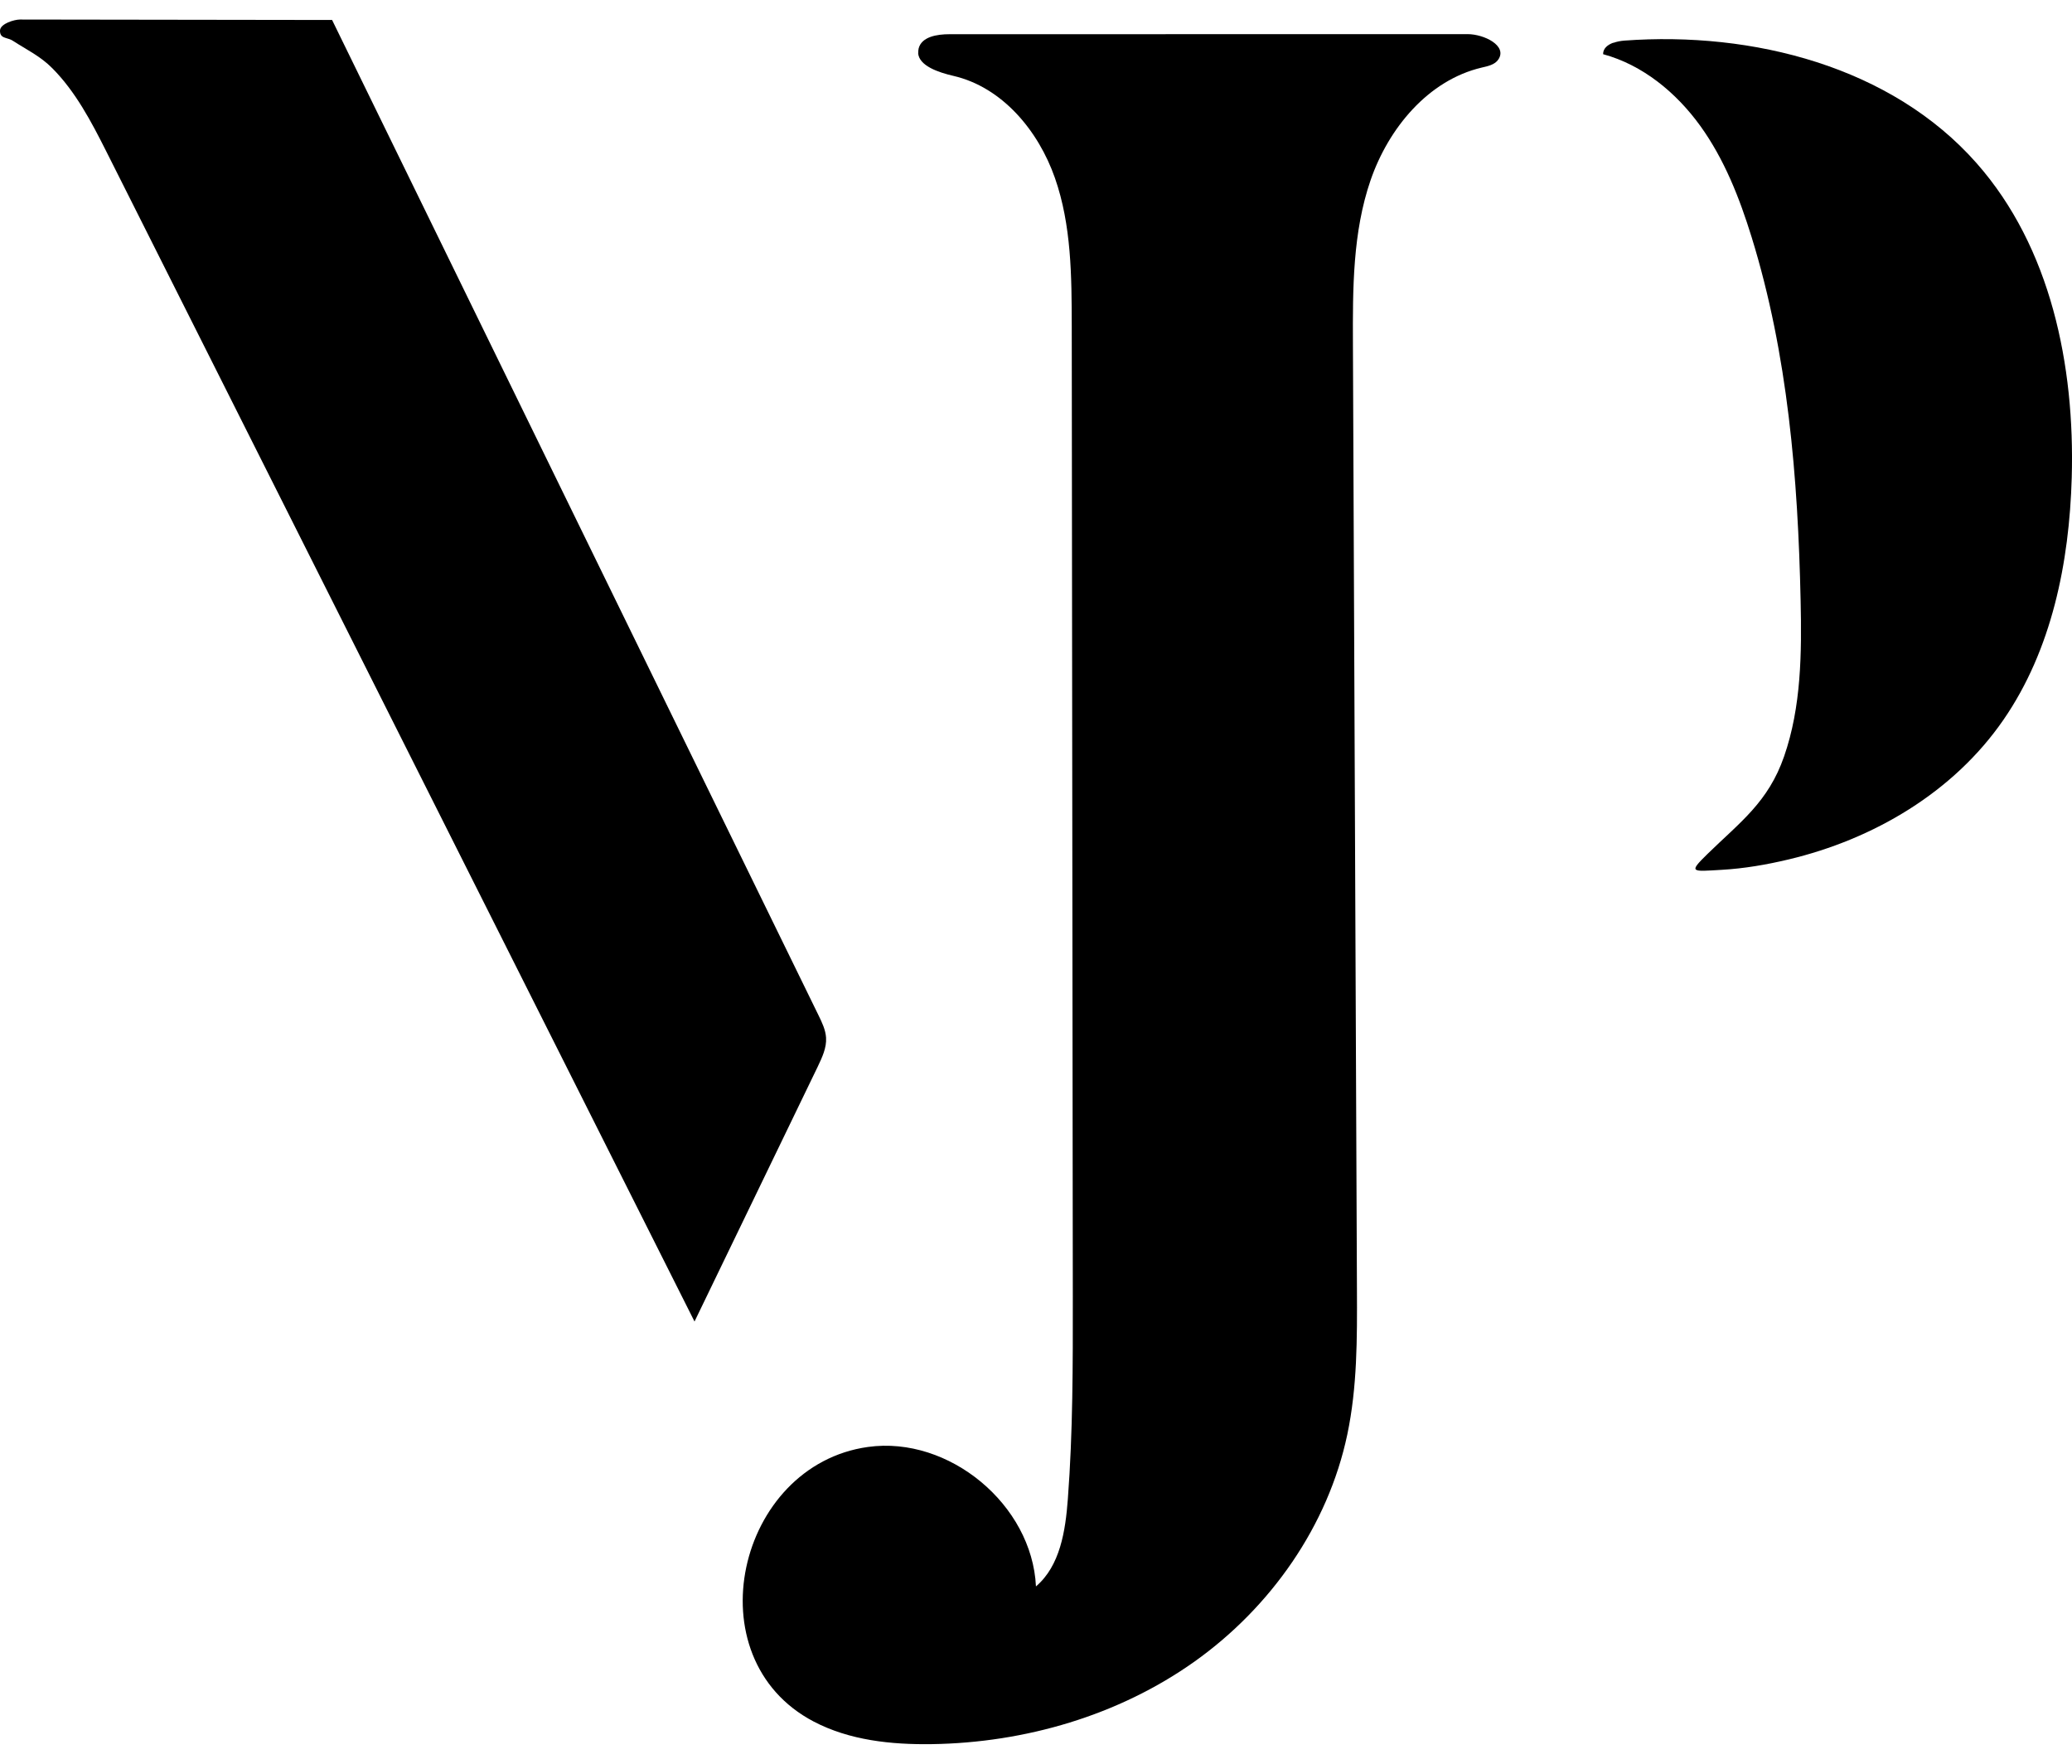
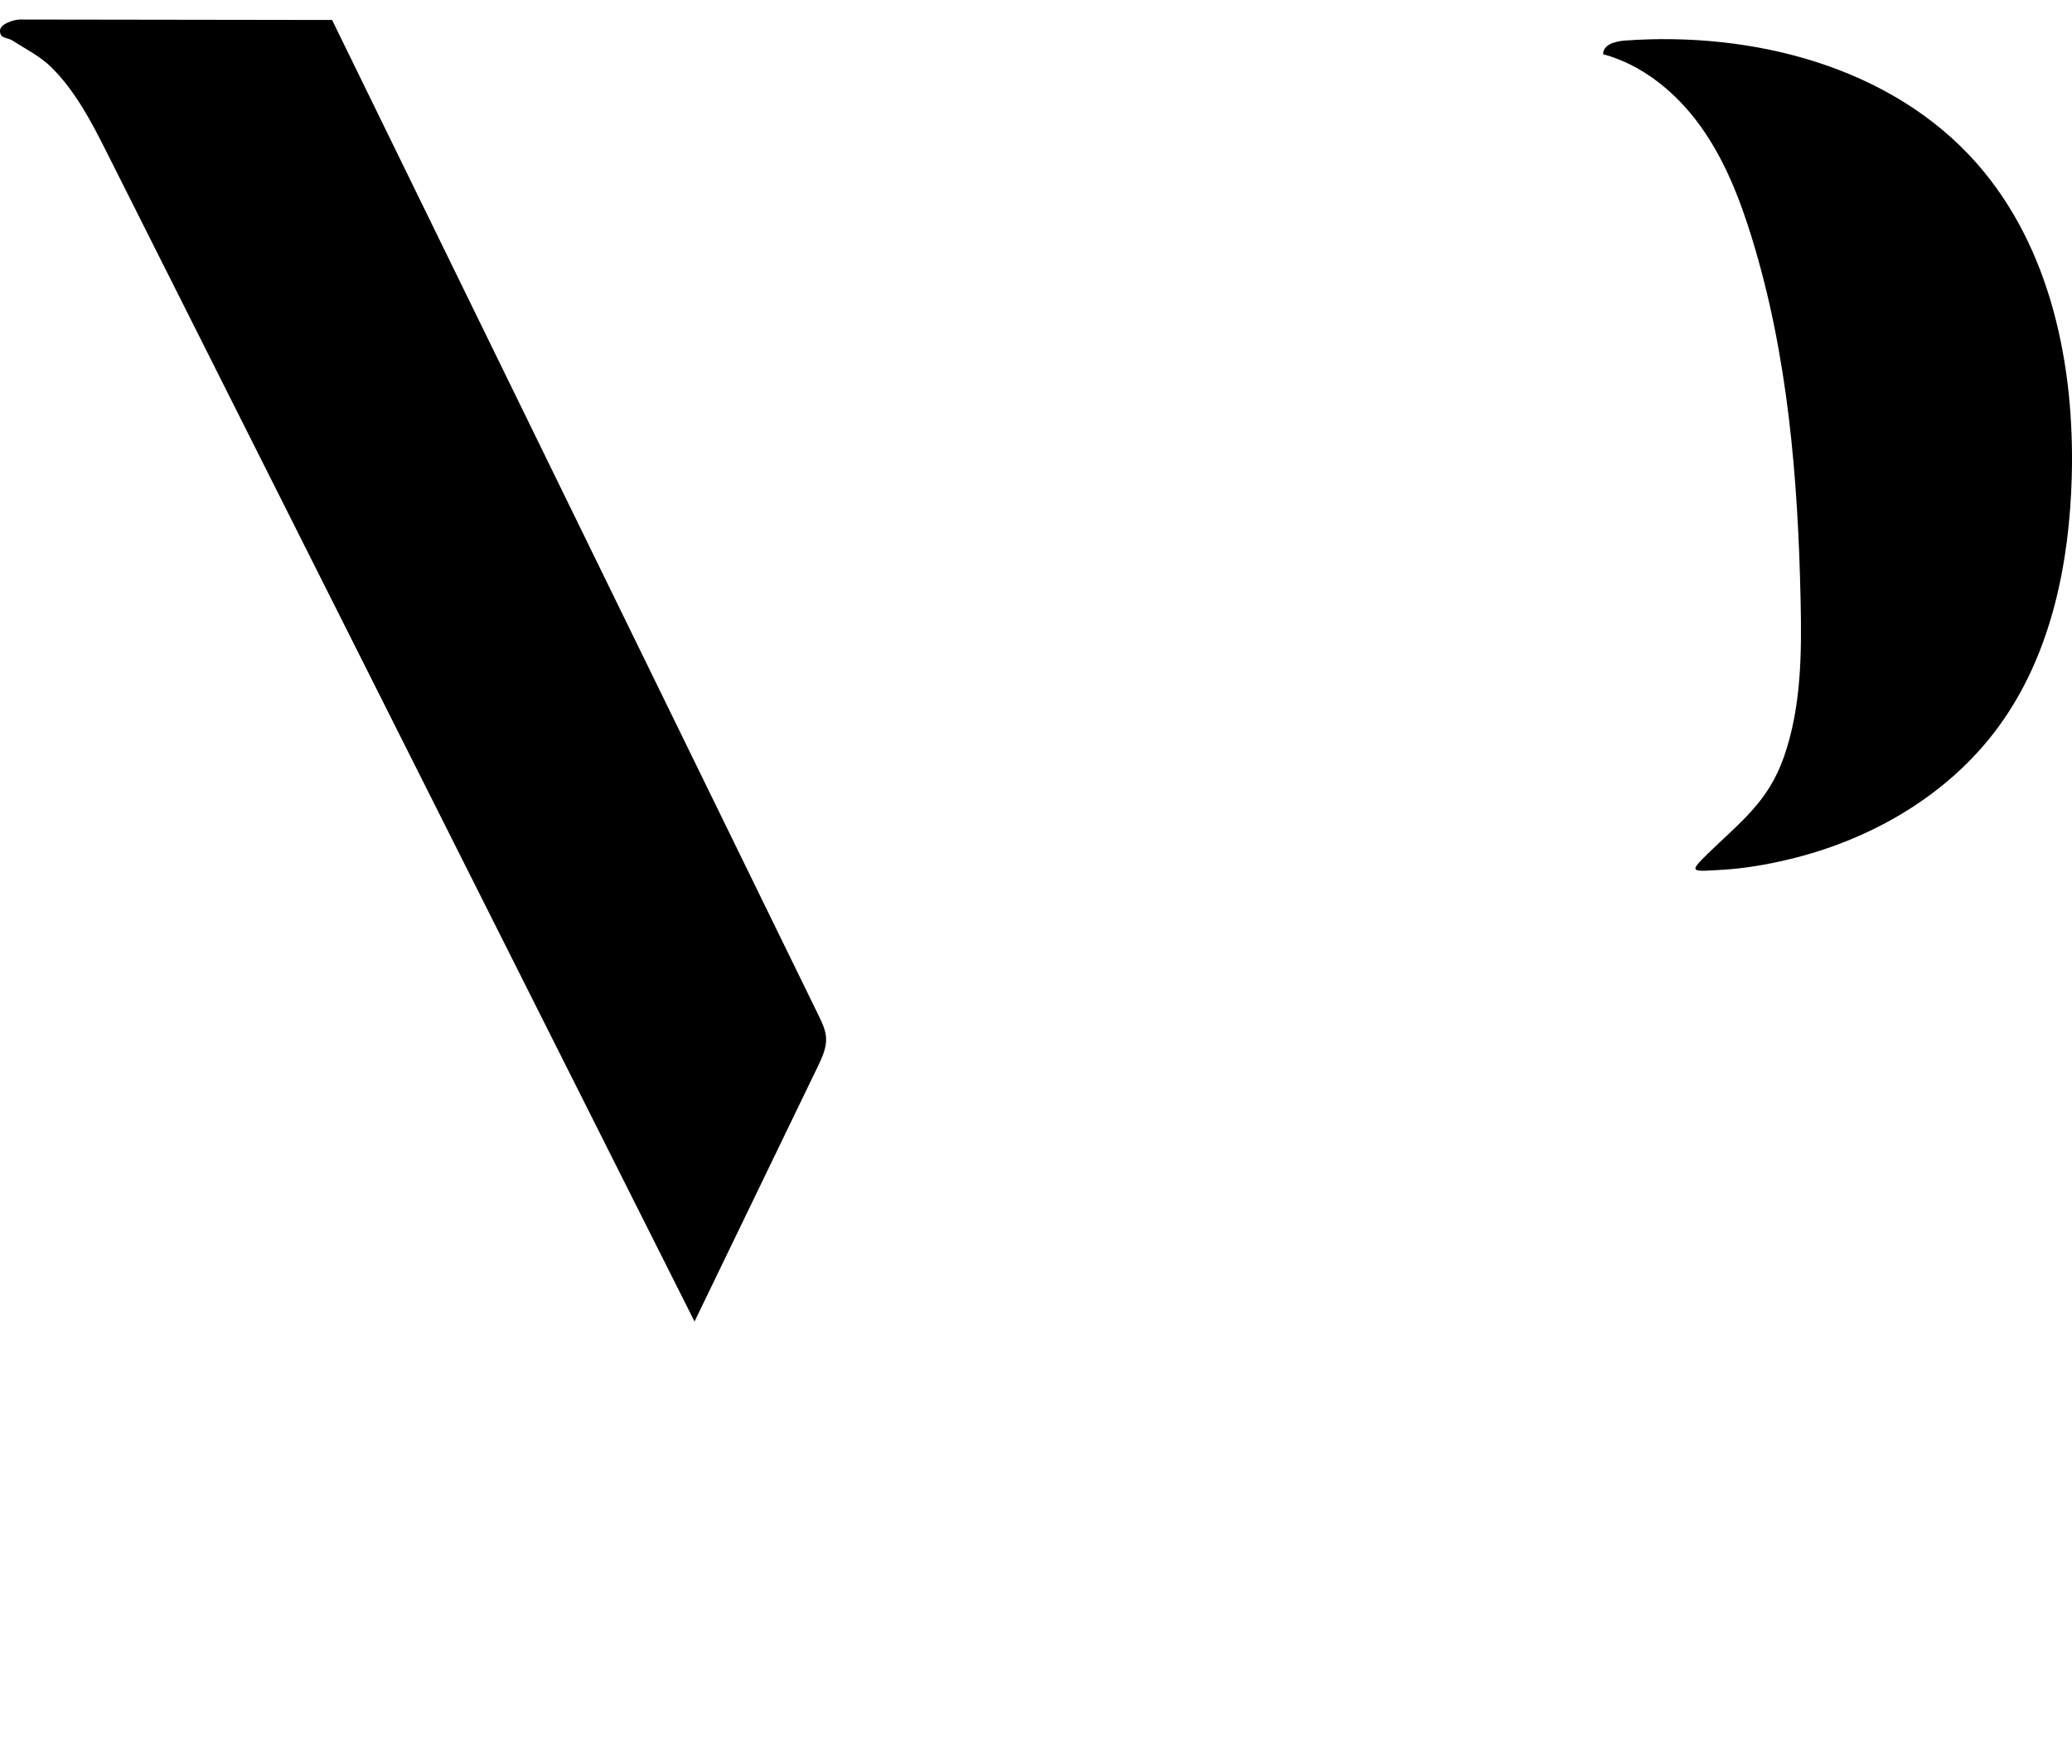
<svg xmlns="http://www.w3.org/2000/svg" width="47" height="40" viewBox="0 0 47 40" fill="none">
  <g clip-path="url(#clip0_1_23)">
    <path d="M0.03 0.803C0.01 0.779 -0.001 0.746 -9.25983e-05 0.693C0.006 0.533 0.332 0.443 0.45 0.443C2.811 0.446 5.172 0.45 7.533 0.453C11.212 7.98 14.891 15.507 18.57 23.033C18.648 23.193 18.727 23.358 18.738 23.535C18.752 23.763 18.649 23.98 18.551 24.187C17.619 26.115 16.686 28.043 15.754 29.971C11.303 21.12 6.853 12.269 2.403 3.418C2.071 2.759 1.714 2.079 1.189 1.55C0.914 1.272 0.608 1.13 0.29 0.924C0.197 0.863 0.083 0.869 0.03 0.805V0.803Z" fill="black" />
-     <path d="M20.829 1.199C20.828 1.168 20.83 1.134 20.838 1.099C20.906 0.831 21.257 0.776 21.534 0.776C25.452 0.776 29.37 0.776 33.289 0.774C33.662 0.774 34.195 1.035 33.989 1.347C33.91 1.468 33.75 1.501 33.609 1.533C32.394 1.82 31.496 2.908 31.089 4.088C30.683 5.269 30.684 6.545 30.689 7.794C30.719 14.946 30.749 22.099 30.78 29.251C30.785 30.351 30.788 31.459 30.561 32.535C30.125 34.606 28.823 36.454 27.099 37.681C25.374 38.907 23.25 39.525 21.134 39.556C20.215 39.569 19.27 39.47 18.456 39.043C15.708 37.601 16.719 33.229 19.689 32.816C21.527 32.56 23.412 34.125 23.499 35.979C24.048 35.511 24.168 34.72 24.222 34.001C24.338 32.475 24.336 30.944 24.335 29.414C24.326 22.077 24.319 14.741 24.311 7.404C24.309 6.269 24.305 5.108 23.929 4.035C23.554 2.963 22.734 1.977 21.627 1.721C21.295 1.644 20.843 1.496 20.826 1.199H20.829Z" fill="black" />
    <path d="M36.596 0.972C36.676 0.943 36.764 0.927 36.843 0.921C39.76 0.707 42.902 1.509 44.837 3.702C46.52 5.609 47.067 8.29 46.994 10.833C46.939 12.76 46.541 14.735 45.447 16.322C44.312 17.97 42.495 19.035 40.569 19.492C40.075 19.61 39.564 19.698 39.056 19.727C38.368 19.767 38.294 19.796 38.73 19.369C39.469 18.647 40.11 18.194 40.47 17.153C40.861 16.026 40.87 14.808 40.844 13.616C40.784 10.838 40.555 8.038 39.734 5.382C39.459 4.492 39.114 3.612 38.569 2.856C38.024 2.101 37.263 1.473 36.364 1.229C36.362 1.098 36.467 1.015 36.596 0.968V0.972Z" fill="black" />
  </g>
  <defs>
    <clipPath id="clip0_1_23">
      <rect width="47" height="39.115" fill="white" transform="translate(0 0.443)" />
    </clipPath>
  </defs>
</svg>